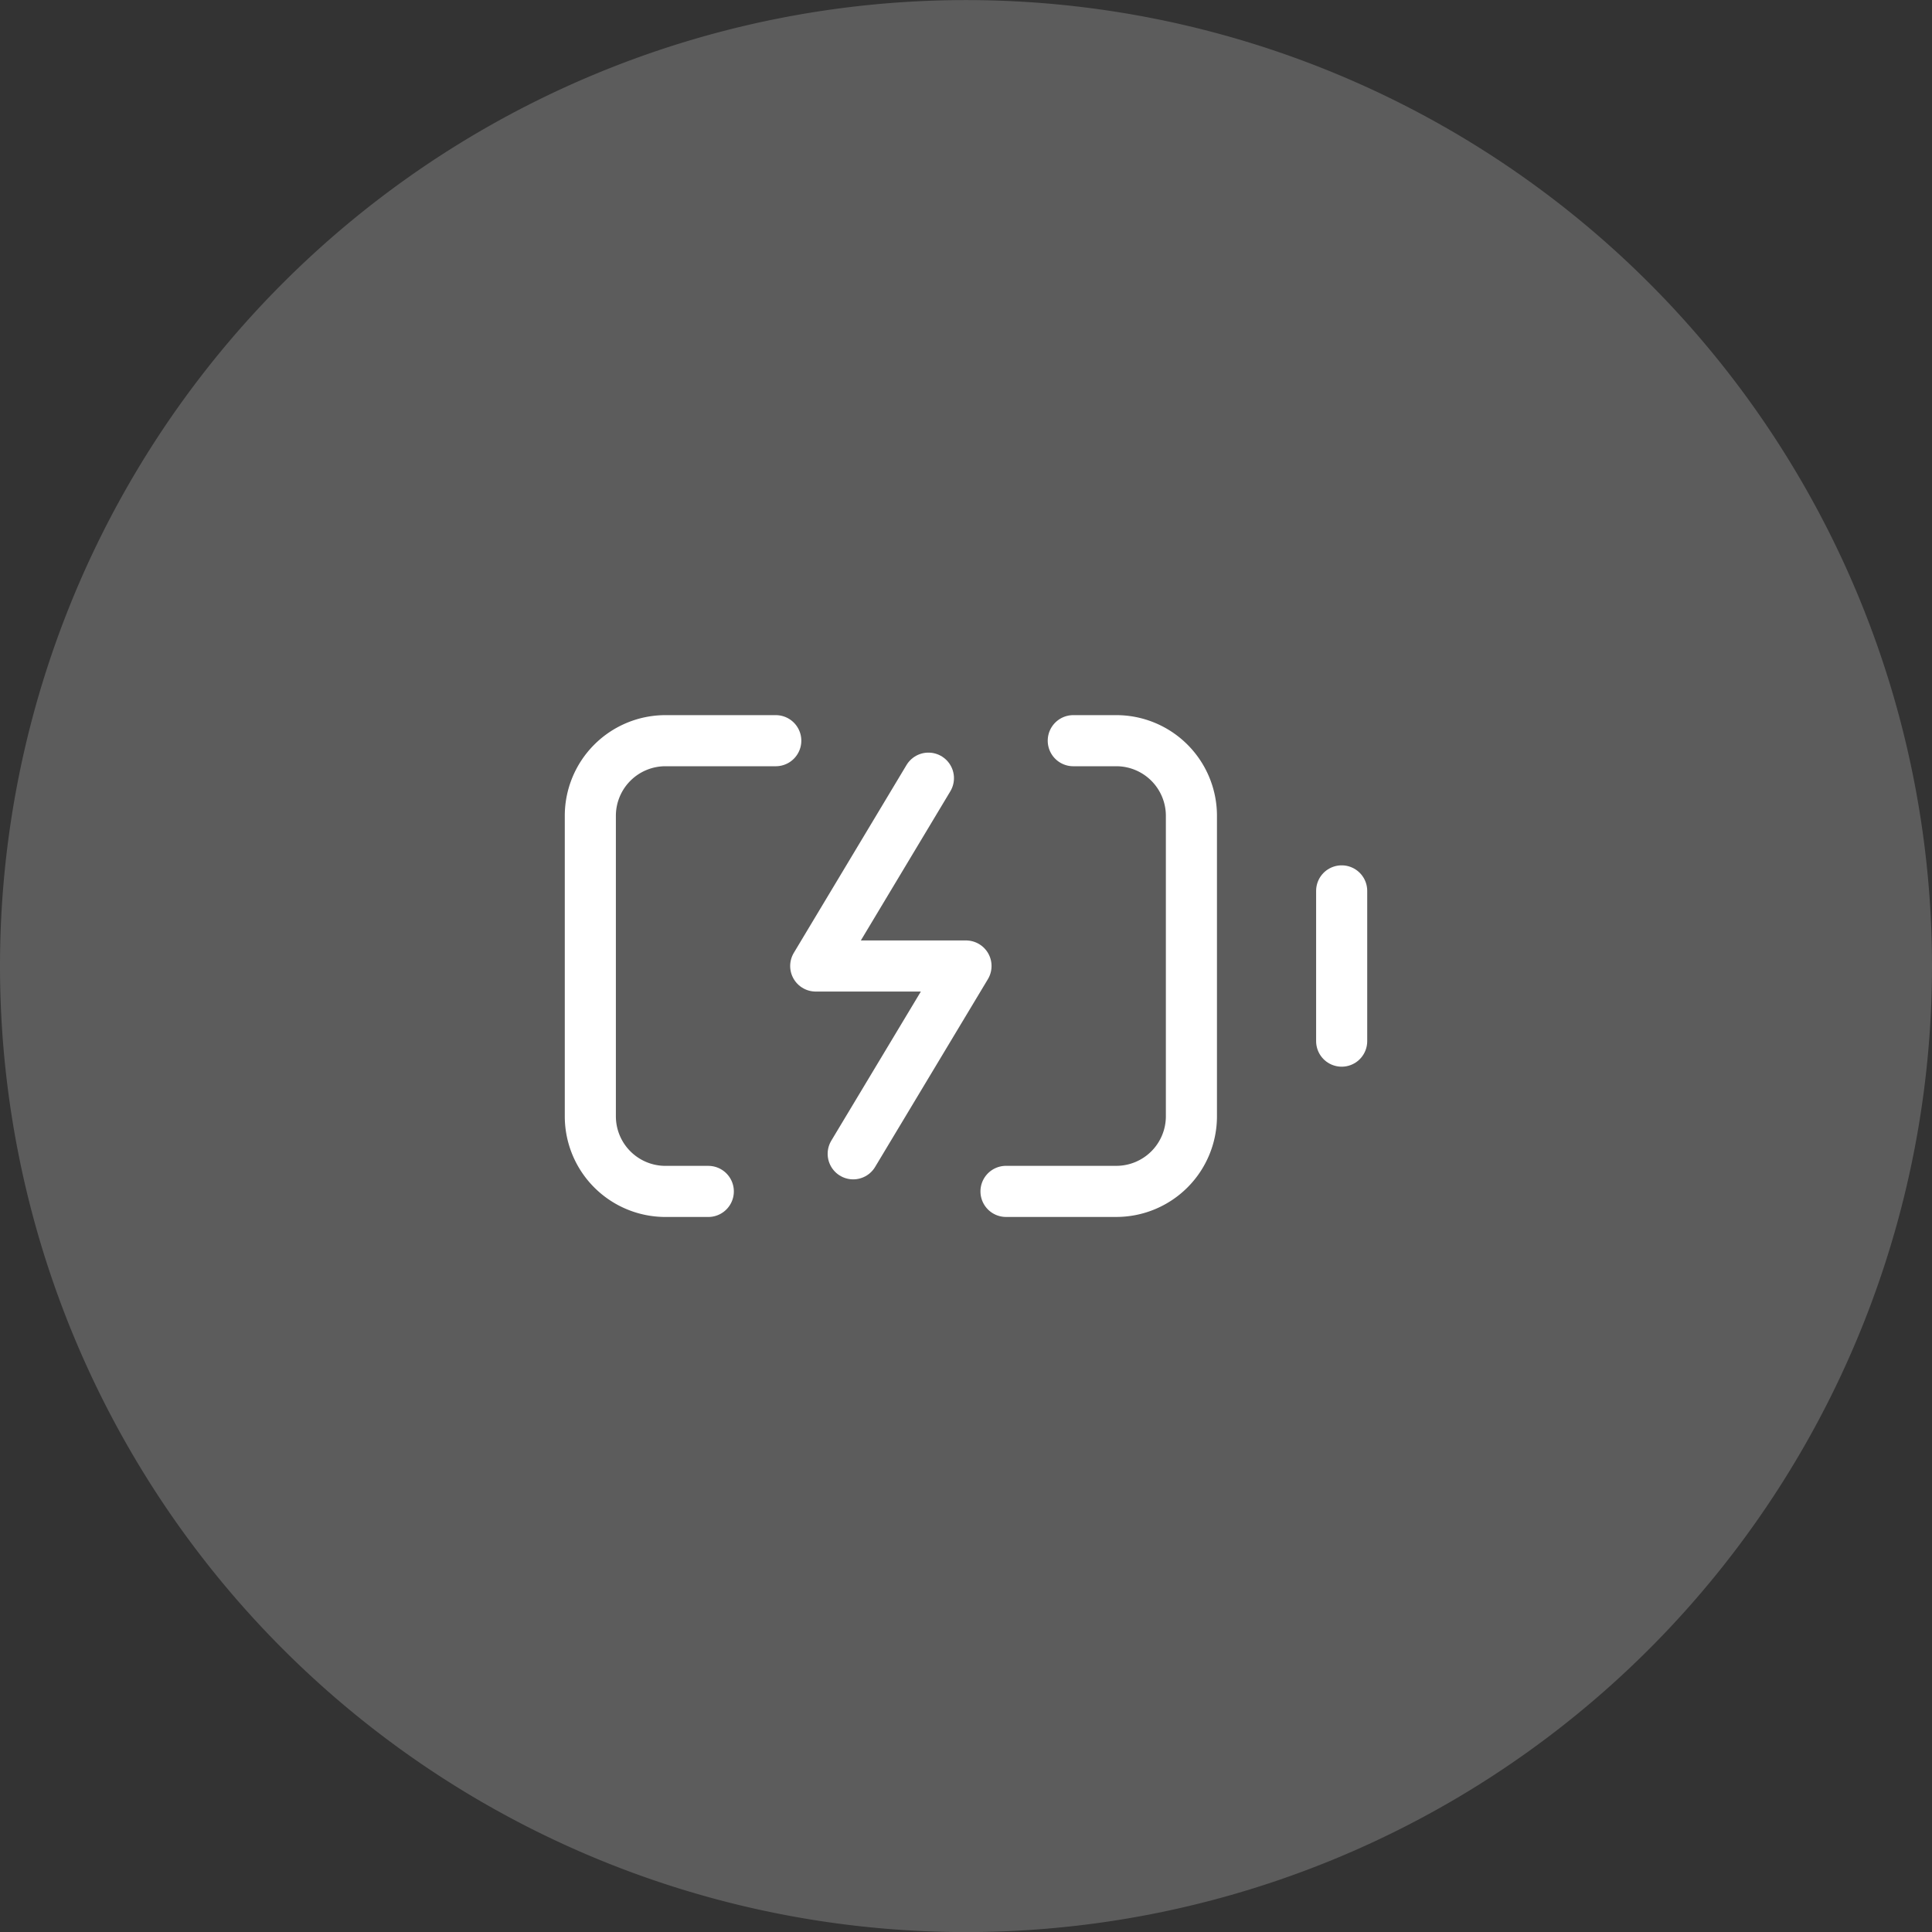
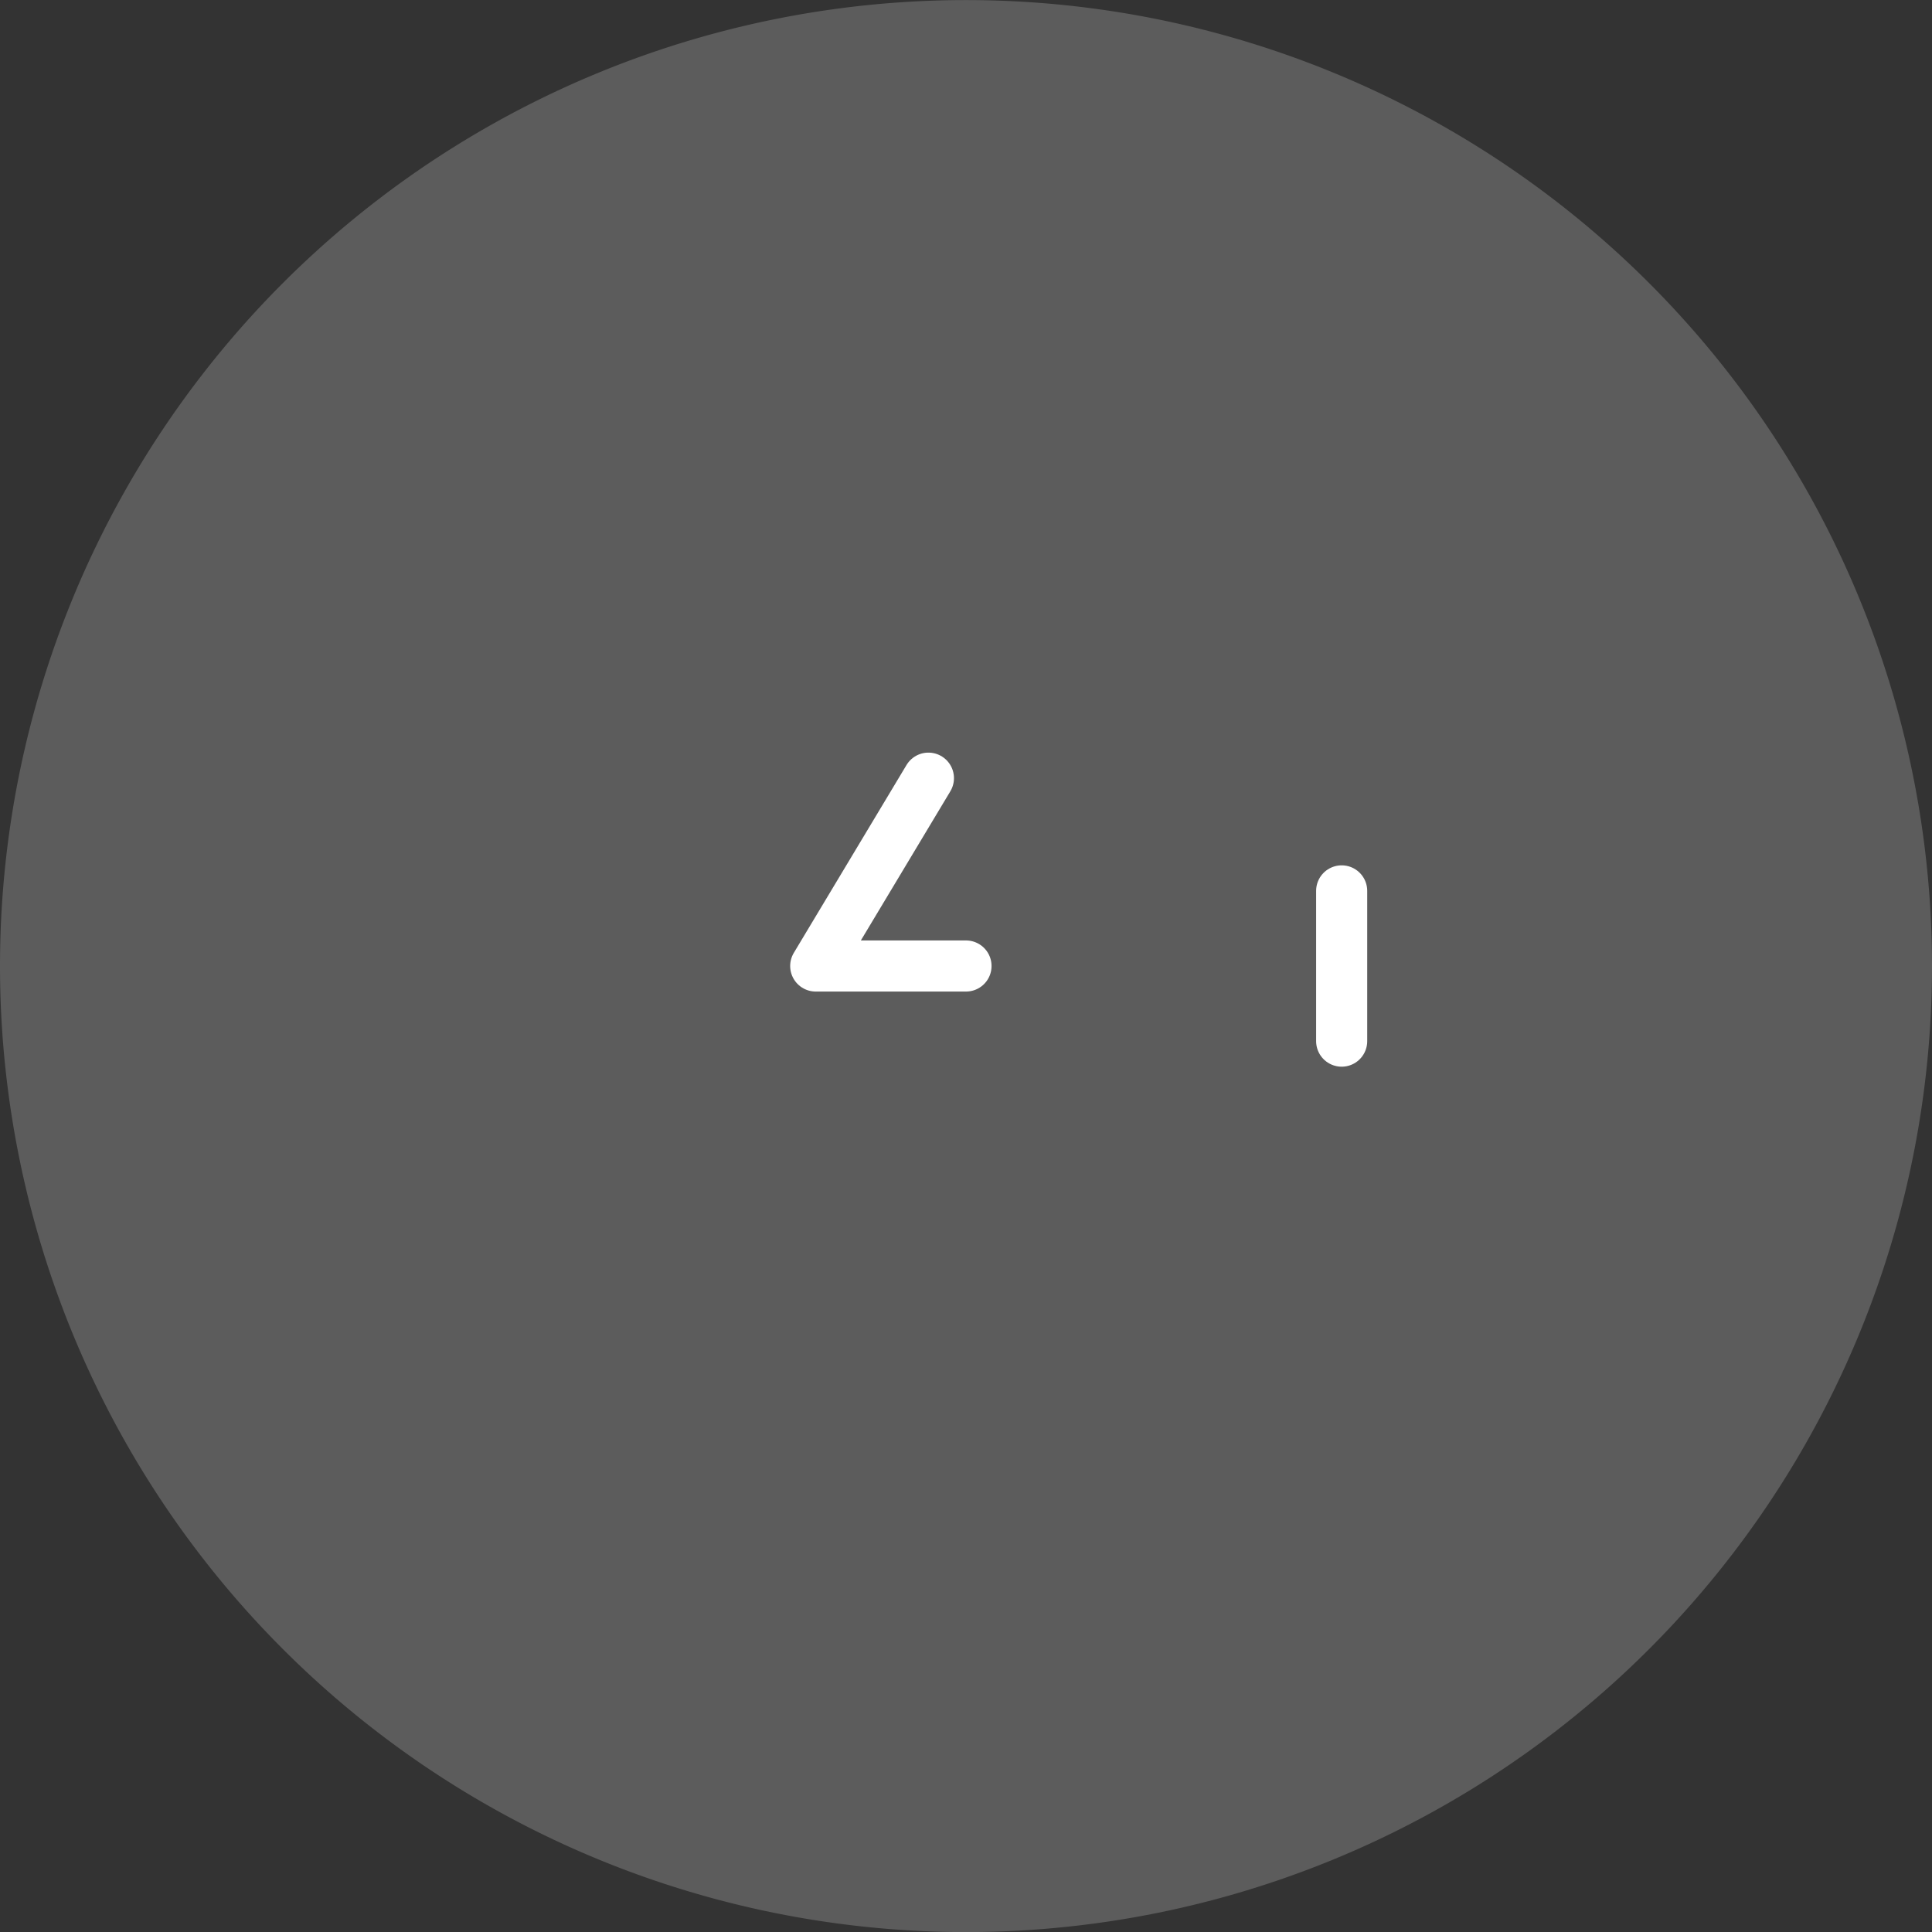
<svg xmlns="http://www.w3.org/2000/svg" width="75.62" height="75.62" viewBox="0 0 75.62 75.62">
  <rect x="0" y="0" width="75.62" height="75.62" fill="#333333" stroke="none" />
  <g id="borne_eletrique" data-name="borne eletrique" transform="translate(-0.5 -0.797)">
    <path id="Tracé_804" data-name="Tracé 804" d="M.5,38.607A37.81,37.81,0,0,1,38.31.8h0a37.81,37.81,0,0,1,37.81,37.81h0a37.81,37.81,0,0,1-37.81,37.81h0A37.81,37.81,0,0,1,.5,38.607Z" transform="translate(0 0)" fill="rgba(255,255,255,0.2)" />
-     <path id="Tracé_805" data-name="Tracé 805" d="M30.244,24.964l-4.411,7.352h5.882L27.3,39.667" transform="translate(6.595 6.291)" fill="none" stroke="#fff" stroke-linecap="round" stroke-linejoin="round" stroke-width="2" />
-     <path id="Tracé_806" data-name="Tracé 806" d="M34.376,23.8h1.682A2.941,2.941,0,0,1,39,26.738V38.5a2.941,2.941,0,0,1-2.941,2.941H31.743" transform="translate(8.133 5.988)" fill="none" stroke="#fff" stroke-linecap="round" stroke-linejoin="round" stroke-width="2" />
+     <path id="Tracé_805" data-name="Tracé 805" d="M30.244,24.964l-4.411,7.352h5.882" transform="translate(6.595 6.291)" fill="none" stroke="#fff" stroke-linecap="round" stroke-linejoin="round" stroke-width="2" />
    <path id="Tracé_807" data-name="Tracé 807" d="M42.167,34.345V28.464" transform="translate(10.847 7.203)" fill="none" stroke="#fff" stroke-linecap="round" stroke-linejoin="round" stroke-width="2" />
-     <path id="Tracé_808" data-name="Tracé 808" d="M23.45,41.442H21.774A2.941,2.941,0,0,1,18.833,38.5V26.738A2.941,2.941,0,0,1,21.774,23.8h4.317" transform="translate(4.773 5.988)" fill="none" stroke="#fff" stroke-linecap="round" stroke-linejoin="round" stroke-width="2" />
  </g>
</svg>